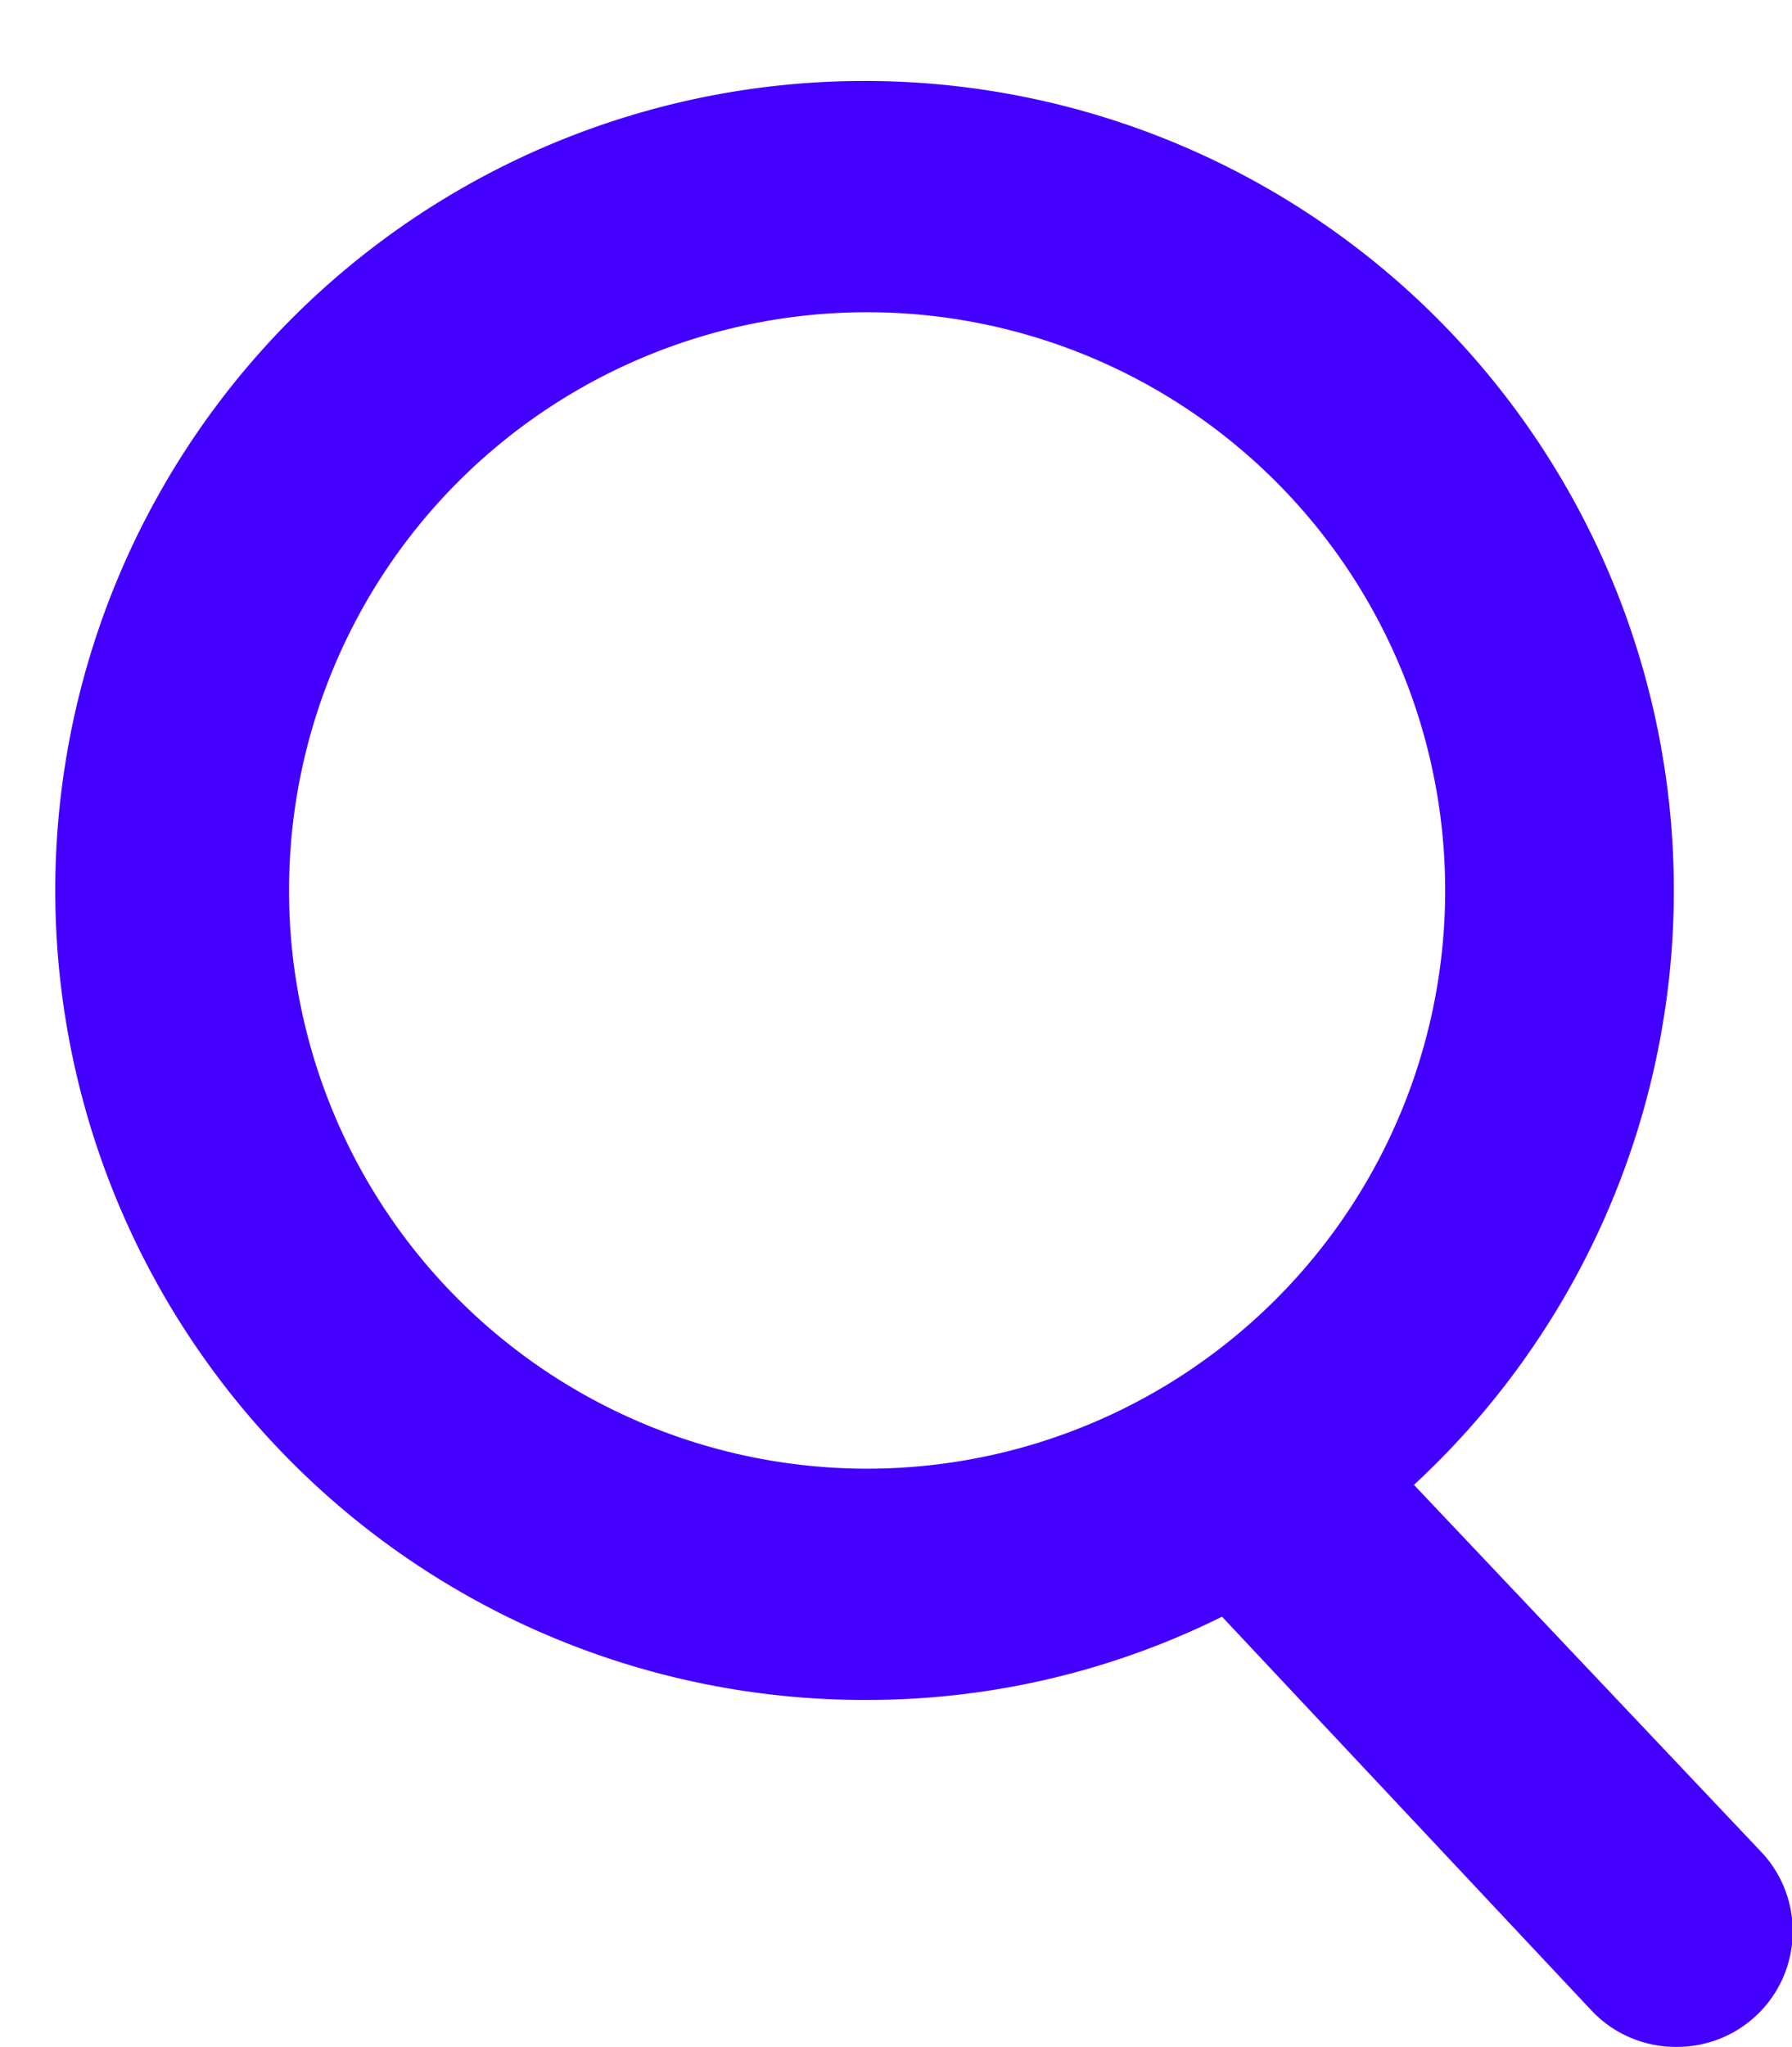
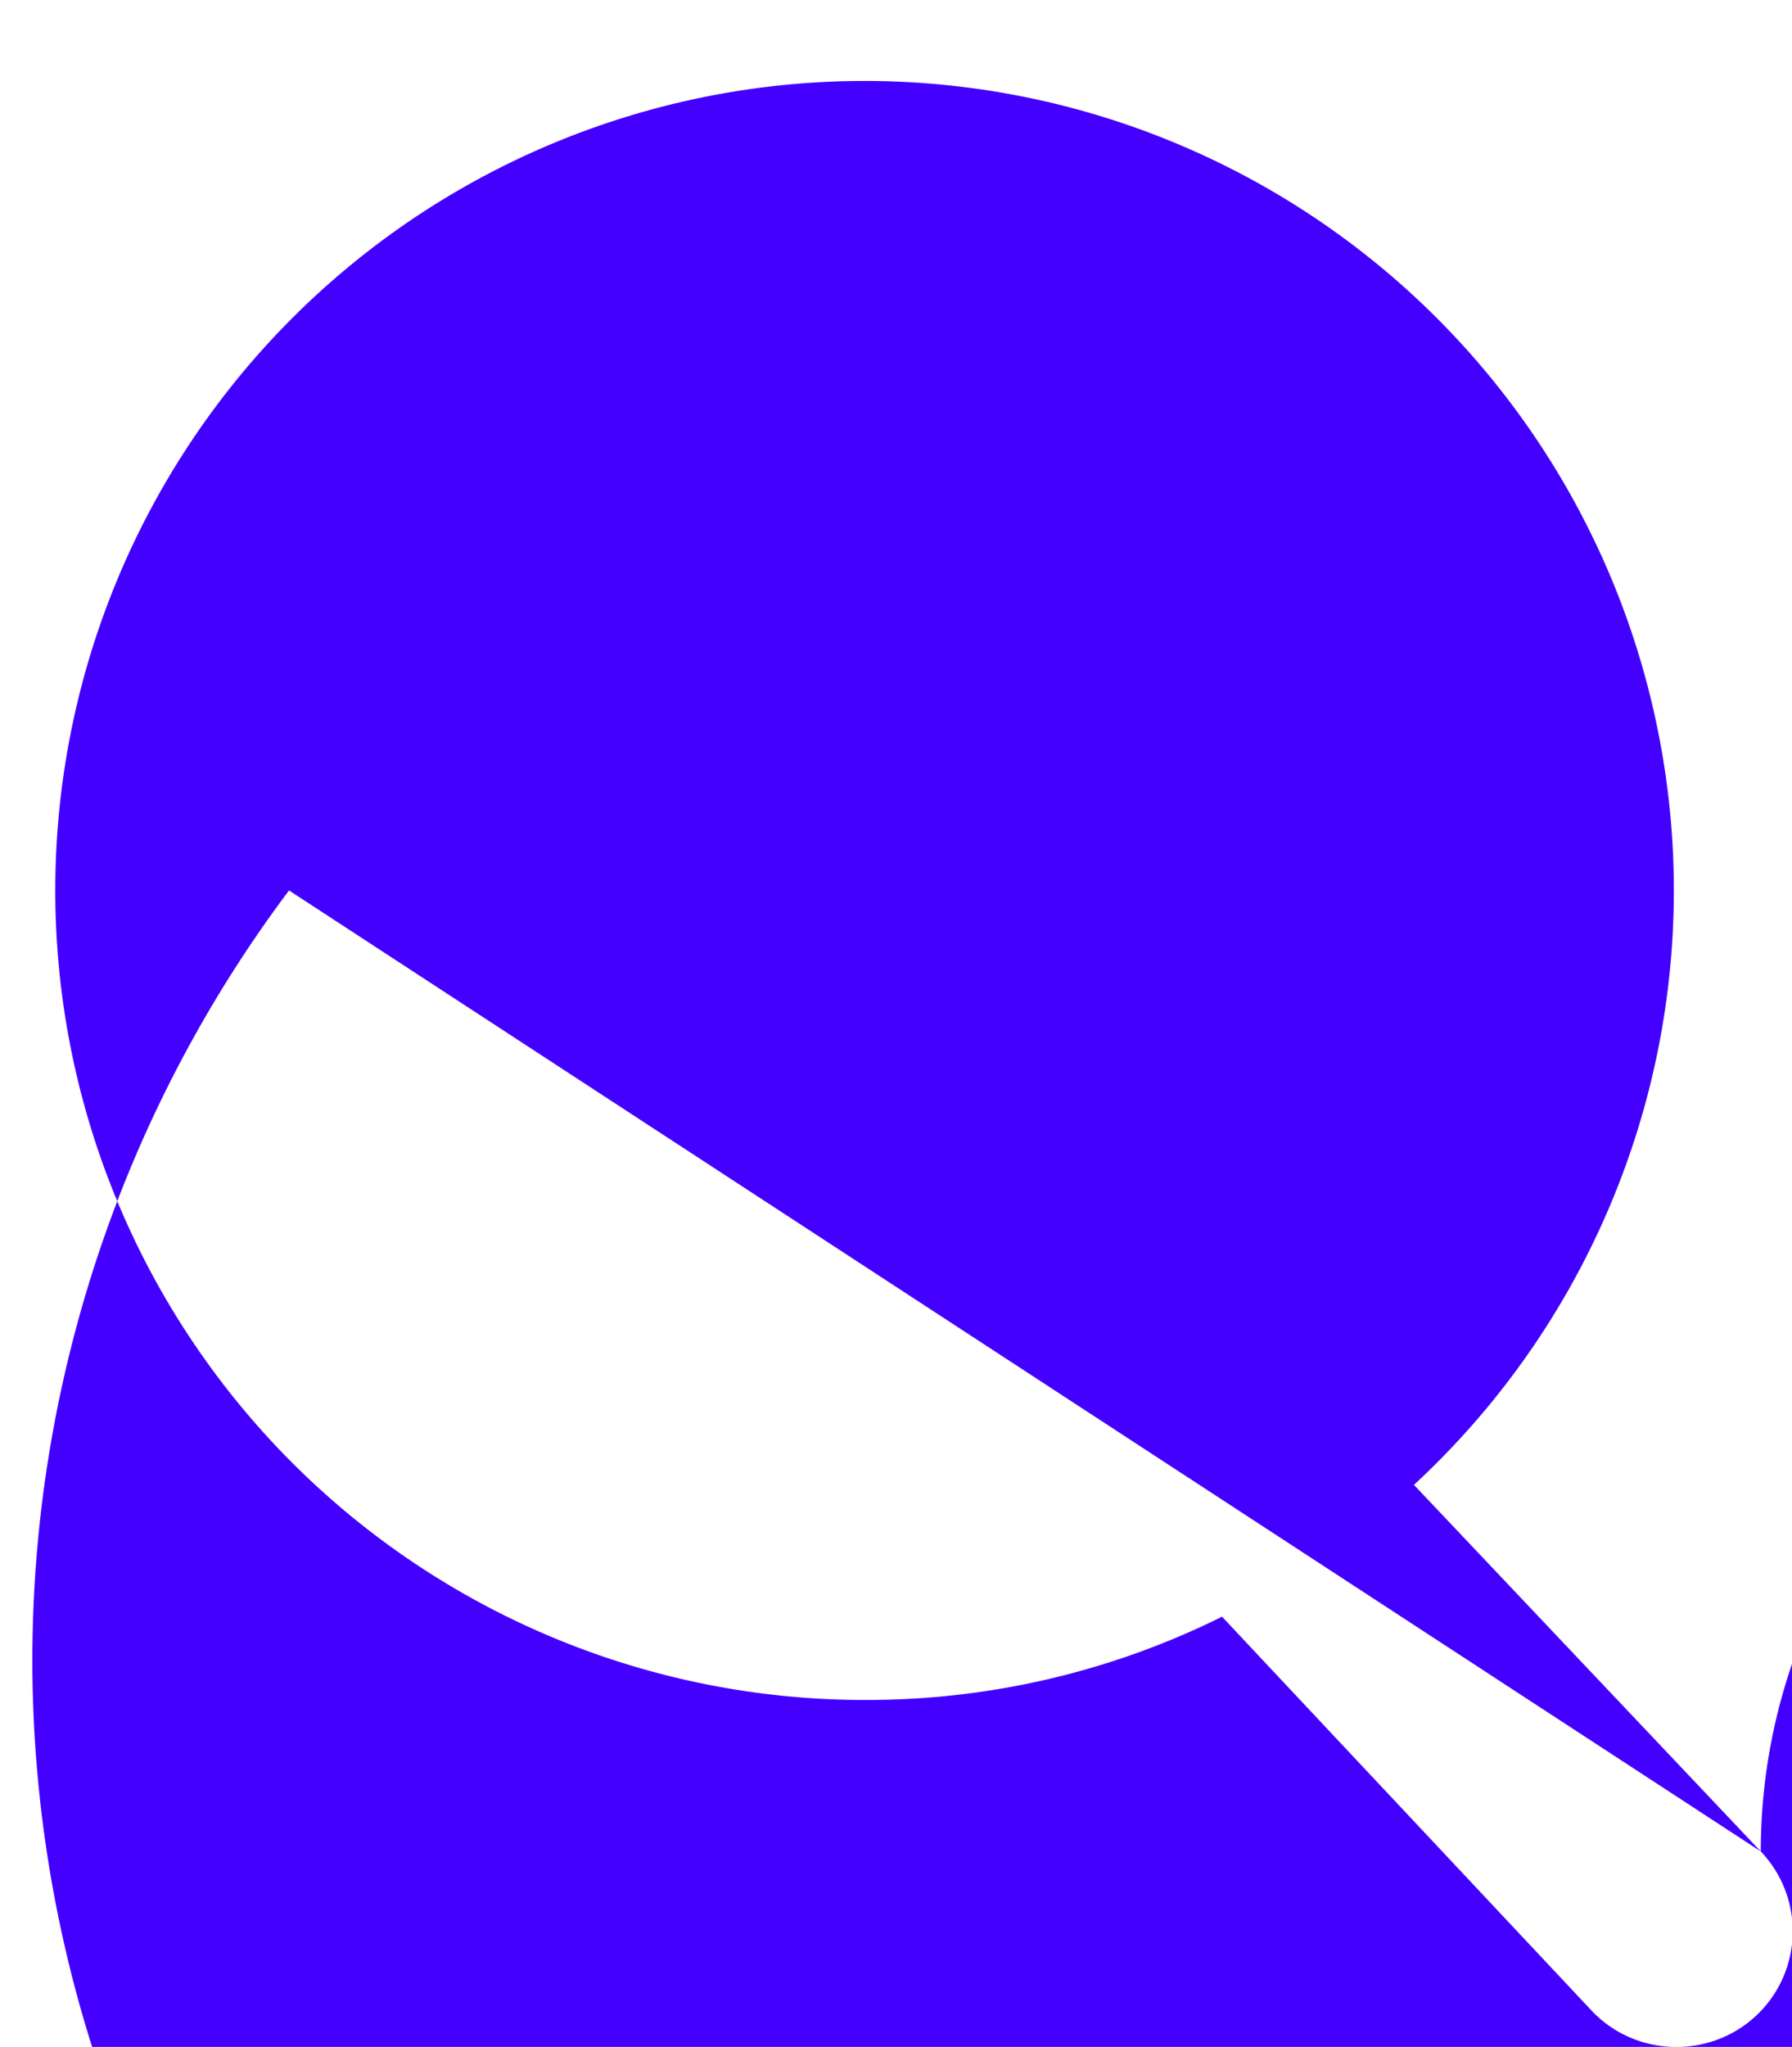
<svg xmlns="http://www.w3.org/2000/svg" fill="#4400ff" height="17.7" preserveAspectRatio="xMidYMid meet" version="1" viewBox="7.5 7.3 15.5 17.7" width="15.5" zoomAndPan="magnify">
  <g id="change1_1">
-     <path d="M22.73,23.31l-3-3.17A7,7,0,1,0,15,22a6.9,6.9,0,0,0,3.07-.72l3.2,3.41A1,1,0,0,0,22,25a1,1,0,0,0,.69-.27A1,1,0,0,0,22.73,23.31ZM10,15a5,5,0,1,1,5,5A5,5,0,0,1,10,15Z" fill="inherit" />
+     <path d="M22.73,23.31l-3-3.17A7,7,0,1,0,15,22a6.9,6.9,0,0,0,3.07-.72l3.2,3.41A1,1,0,0,0,22,25a1,1,0,0,0,.69-.27A1,1,0,0,0,22.73,23.31Za5,5,0,1,1,5,5A5,5,0,0,1,10,15Z" fill="inherit" />
  </g>
</svg>